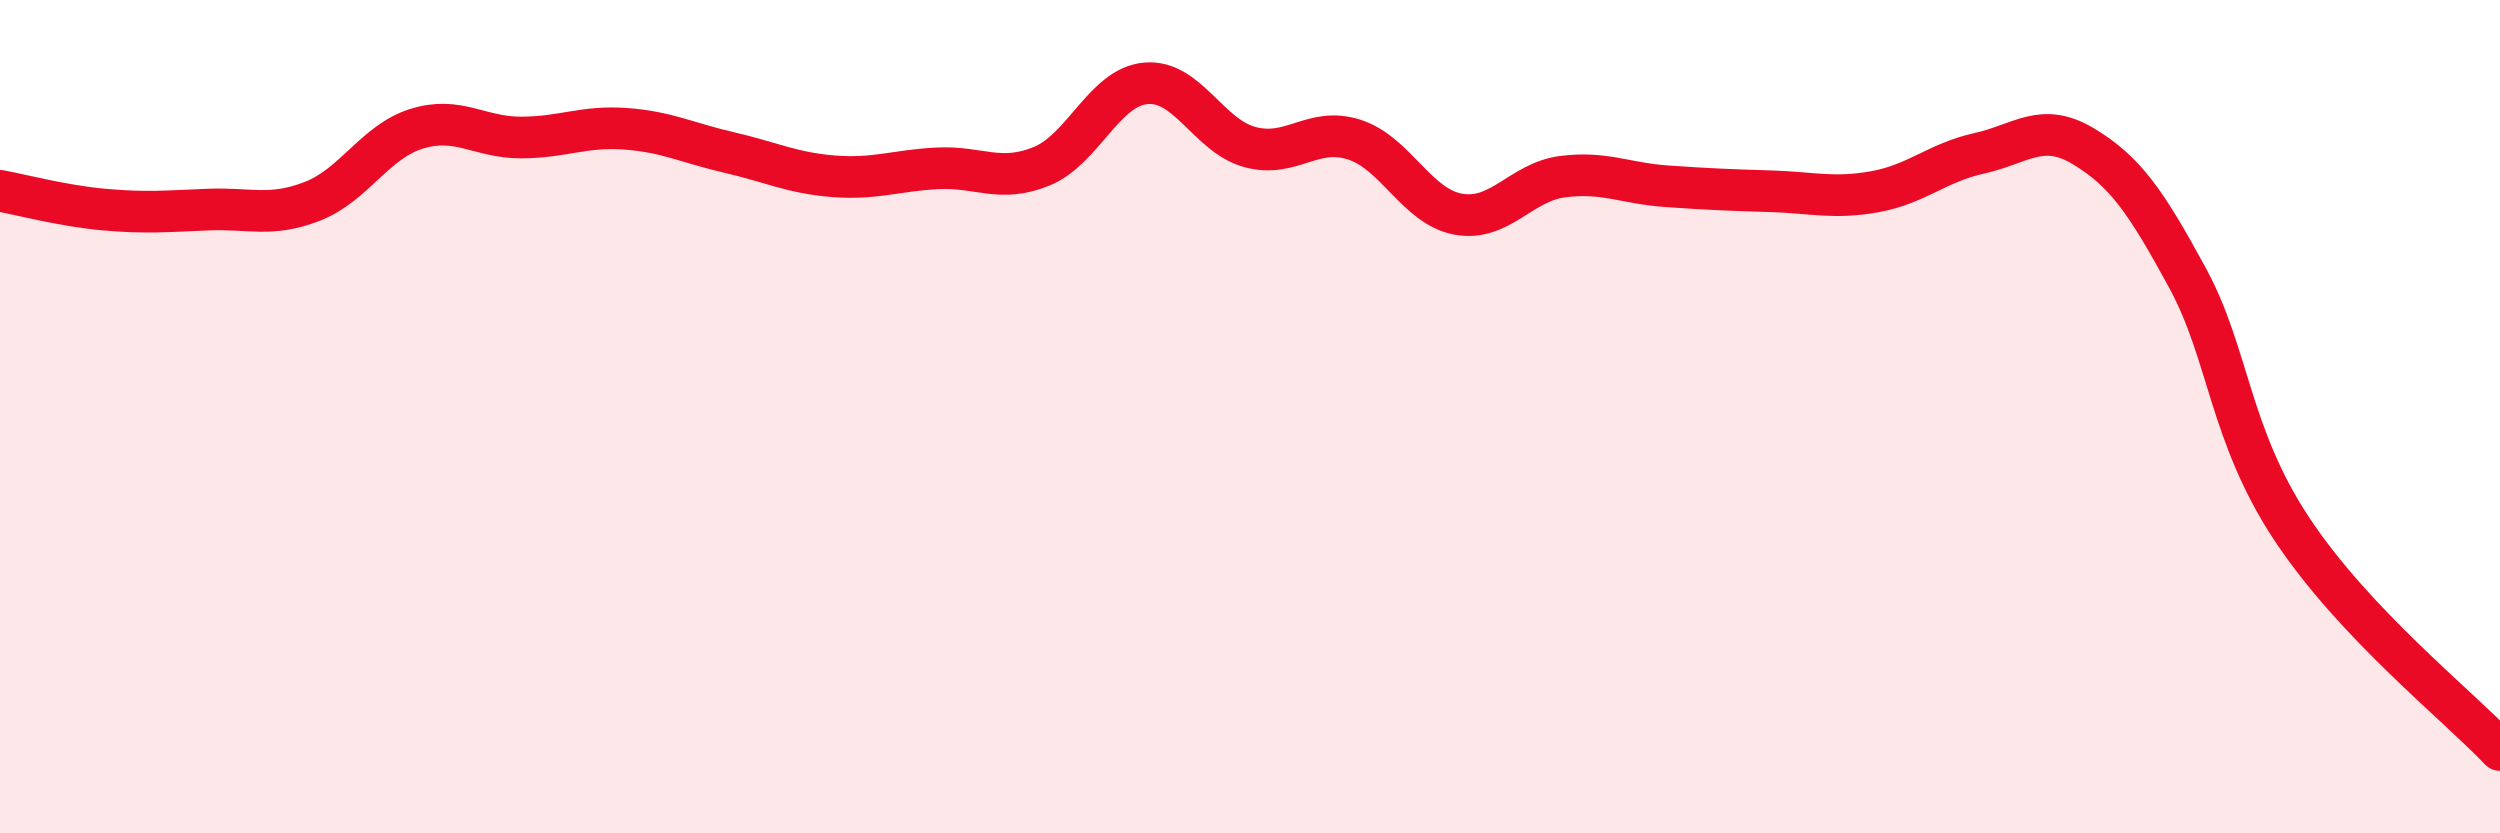
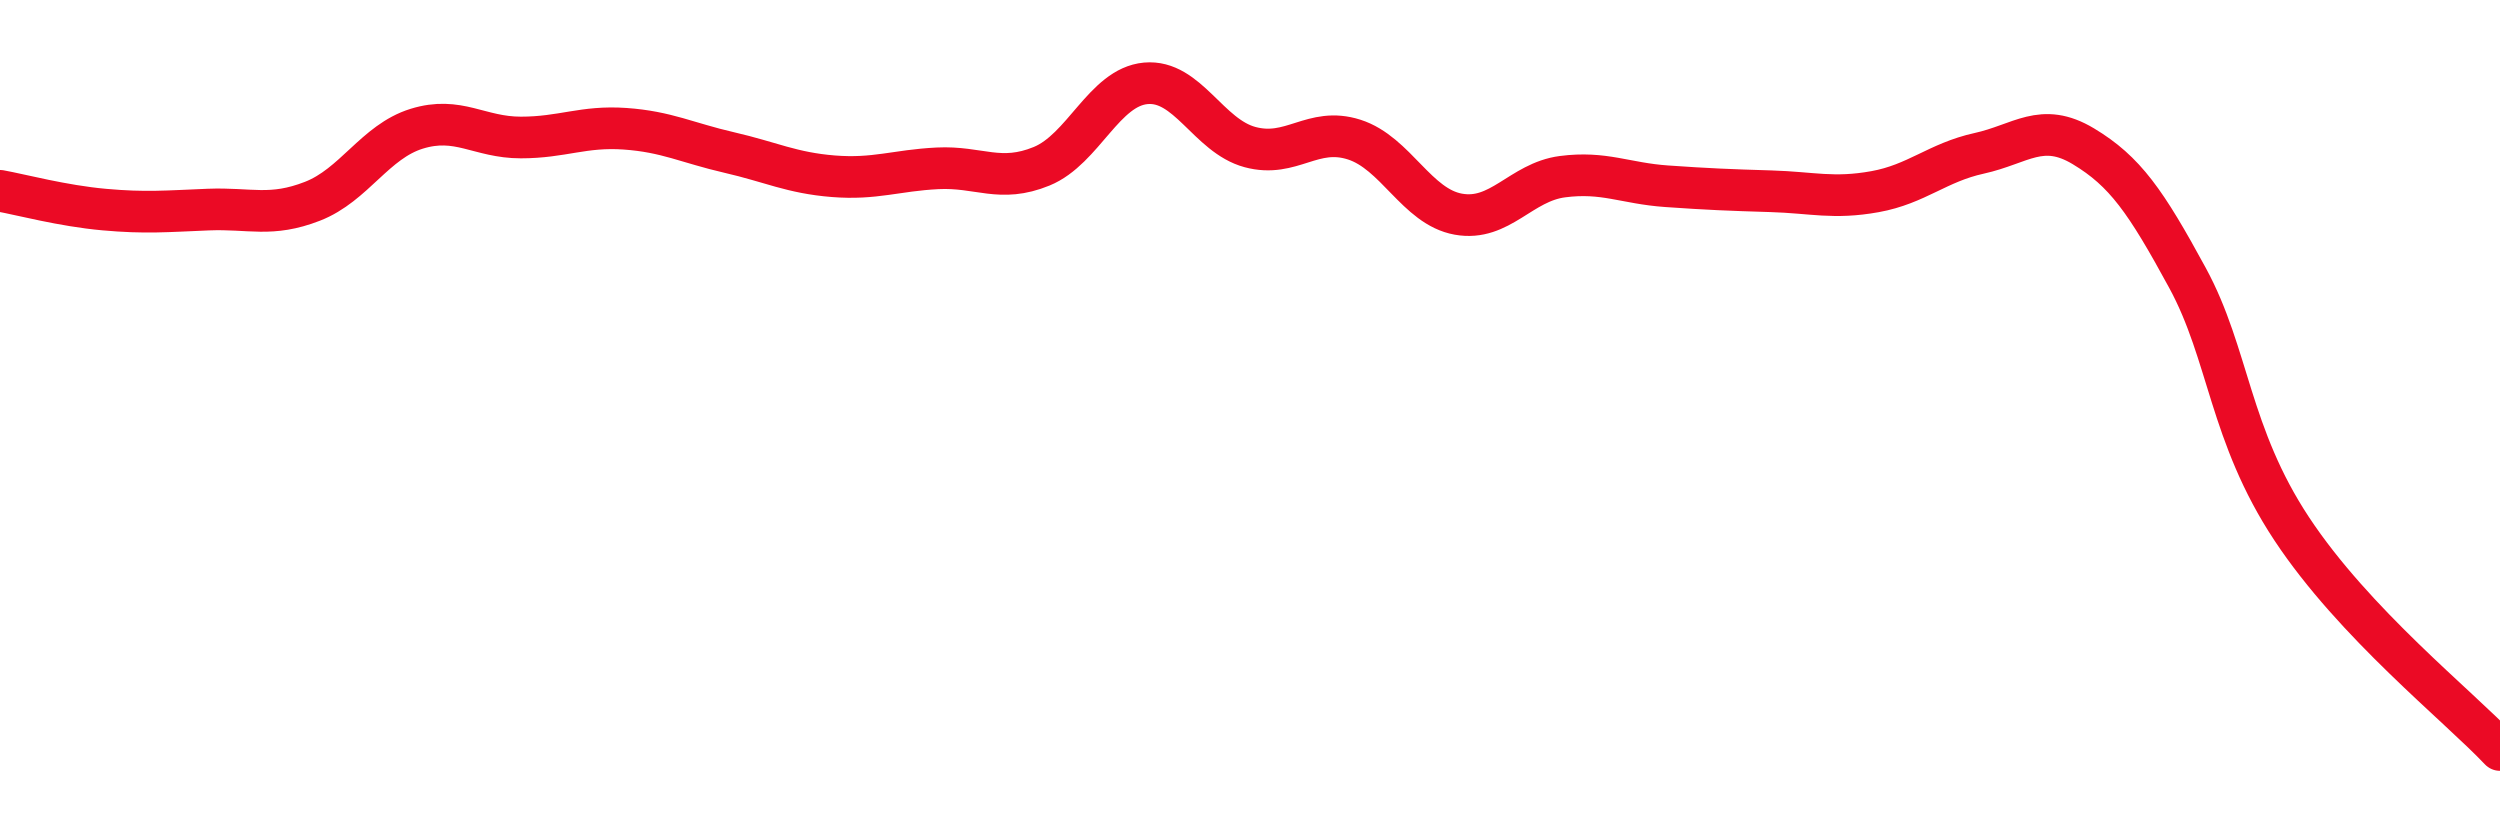
<svg xmlns="http://www.w3.org/2000/svg" width="60" height="20" viewBox="0 0 60 20">
-   <path d="M 0,4.58 C 0.5,4.67 1.5,4.94 2.5,5.03 C 3.5,5.12 4,5.07 5,5.03 C 6,4.99 6.5,5.22 7.5,4.83 C 8.5,4.44 9,3.4 10,3.09 C 11,2.78 11.5,3.3 12.5,3.3 C 13.5,3.3 14,3.02 15,3.09 C 16,3.16 16.5,3.43 17.5,3.66 C 18.5,3.89 19,4.15 20,4.23 C 21,4.31 21.5,4.09 22.5,4.04 C 23.5,3.99 24,4.4 25,3.99 C 26,3.58 26.5,2.09 27.5,2 C 28.5,1.91 29,3.26 30,3.53 C 31,3.8 31.5,3.03 32.5,3.35 C 33.5,3.67 34,4.96 35,5.14 C 36,5.32 36.5,4.37 37.5,4.24 C 38.5,4.11 39,4.4 40,4.47 C 41,4.54 41.5,4.56 42.5,4.59 C 43.5,4.62 44,4.78 45,4.6 C 46,4.42 46.5,3.9 47.5,3.68 C 48.5,3.46 49,2.91 50,3.51 C 51,4.11 51.5,4.83 52.5,6.67 C 53.5,8.51 53.5,10.42 55,12.69 C 56.5,14.96 59,16.94 60,18L60 20L0 20Z" fill="#EB0A25" opacity="0.1" stroke-linecap="round" stroke-linejoin="round" />
  <path d="M 0,4.58 C 0.5,4.67 1.5,4.94 2.5,5.03 C 3.5,5.12 4,5.07 5,5.03 C 6,4.99 6.5,5.22 7.5,4.83 C 8.5,4.44 9,3.4 10,3.09 C 11,2.78 11.5,3.3 12.5,3.3 C 13.5,3.3 14,3.02 15,3.09 C 16,3.16 16.5,3.43 17.5,3.66 C 18.5,3.89 19,4.15 20,4.23 C 21,4.31 21.5,4.09 22.5,4.04 C 23.5,3.99 24,4.4 25,3.99 C 26,3.58 26.5,2.09 27.5,2 C 28.5,1.91 29,3.26 30,3.53 C 31,3.8 31.5,3.03 32.5,3.35 C 33.5,3.67 34,4.96 35,5.14 C 36,5.32 36.5,4.37 37.5,4.24 C 38.5,4.11 39,4.4 40,4.47 C 41,4.54 41.5,4.56 42.5,4.59 C 43.5,4.62 44,4.78 45,4.6 C 46,4.42 46.5,3.9 47.5,3.68 C 48.5,3.46 49,2.91 50,3.51 C 51,4.11 51.5,4.83 52.5,6.67 C 53.5,8.51 53.5,10.42 55,12.69 C 56.5,14.96 59,16.94 60,18" stroke="#EB0A25" stroke-width="1" fill="none" stroke-linecap="round" stroke-linejoin="round" />
</svg>